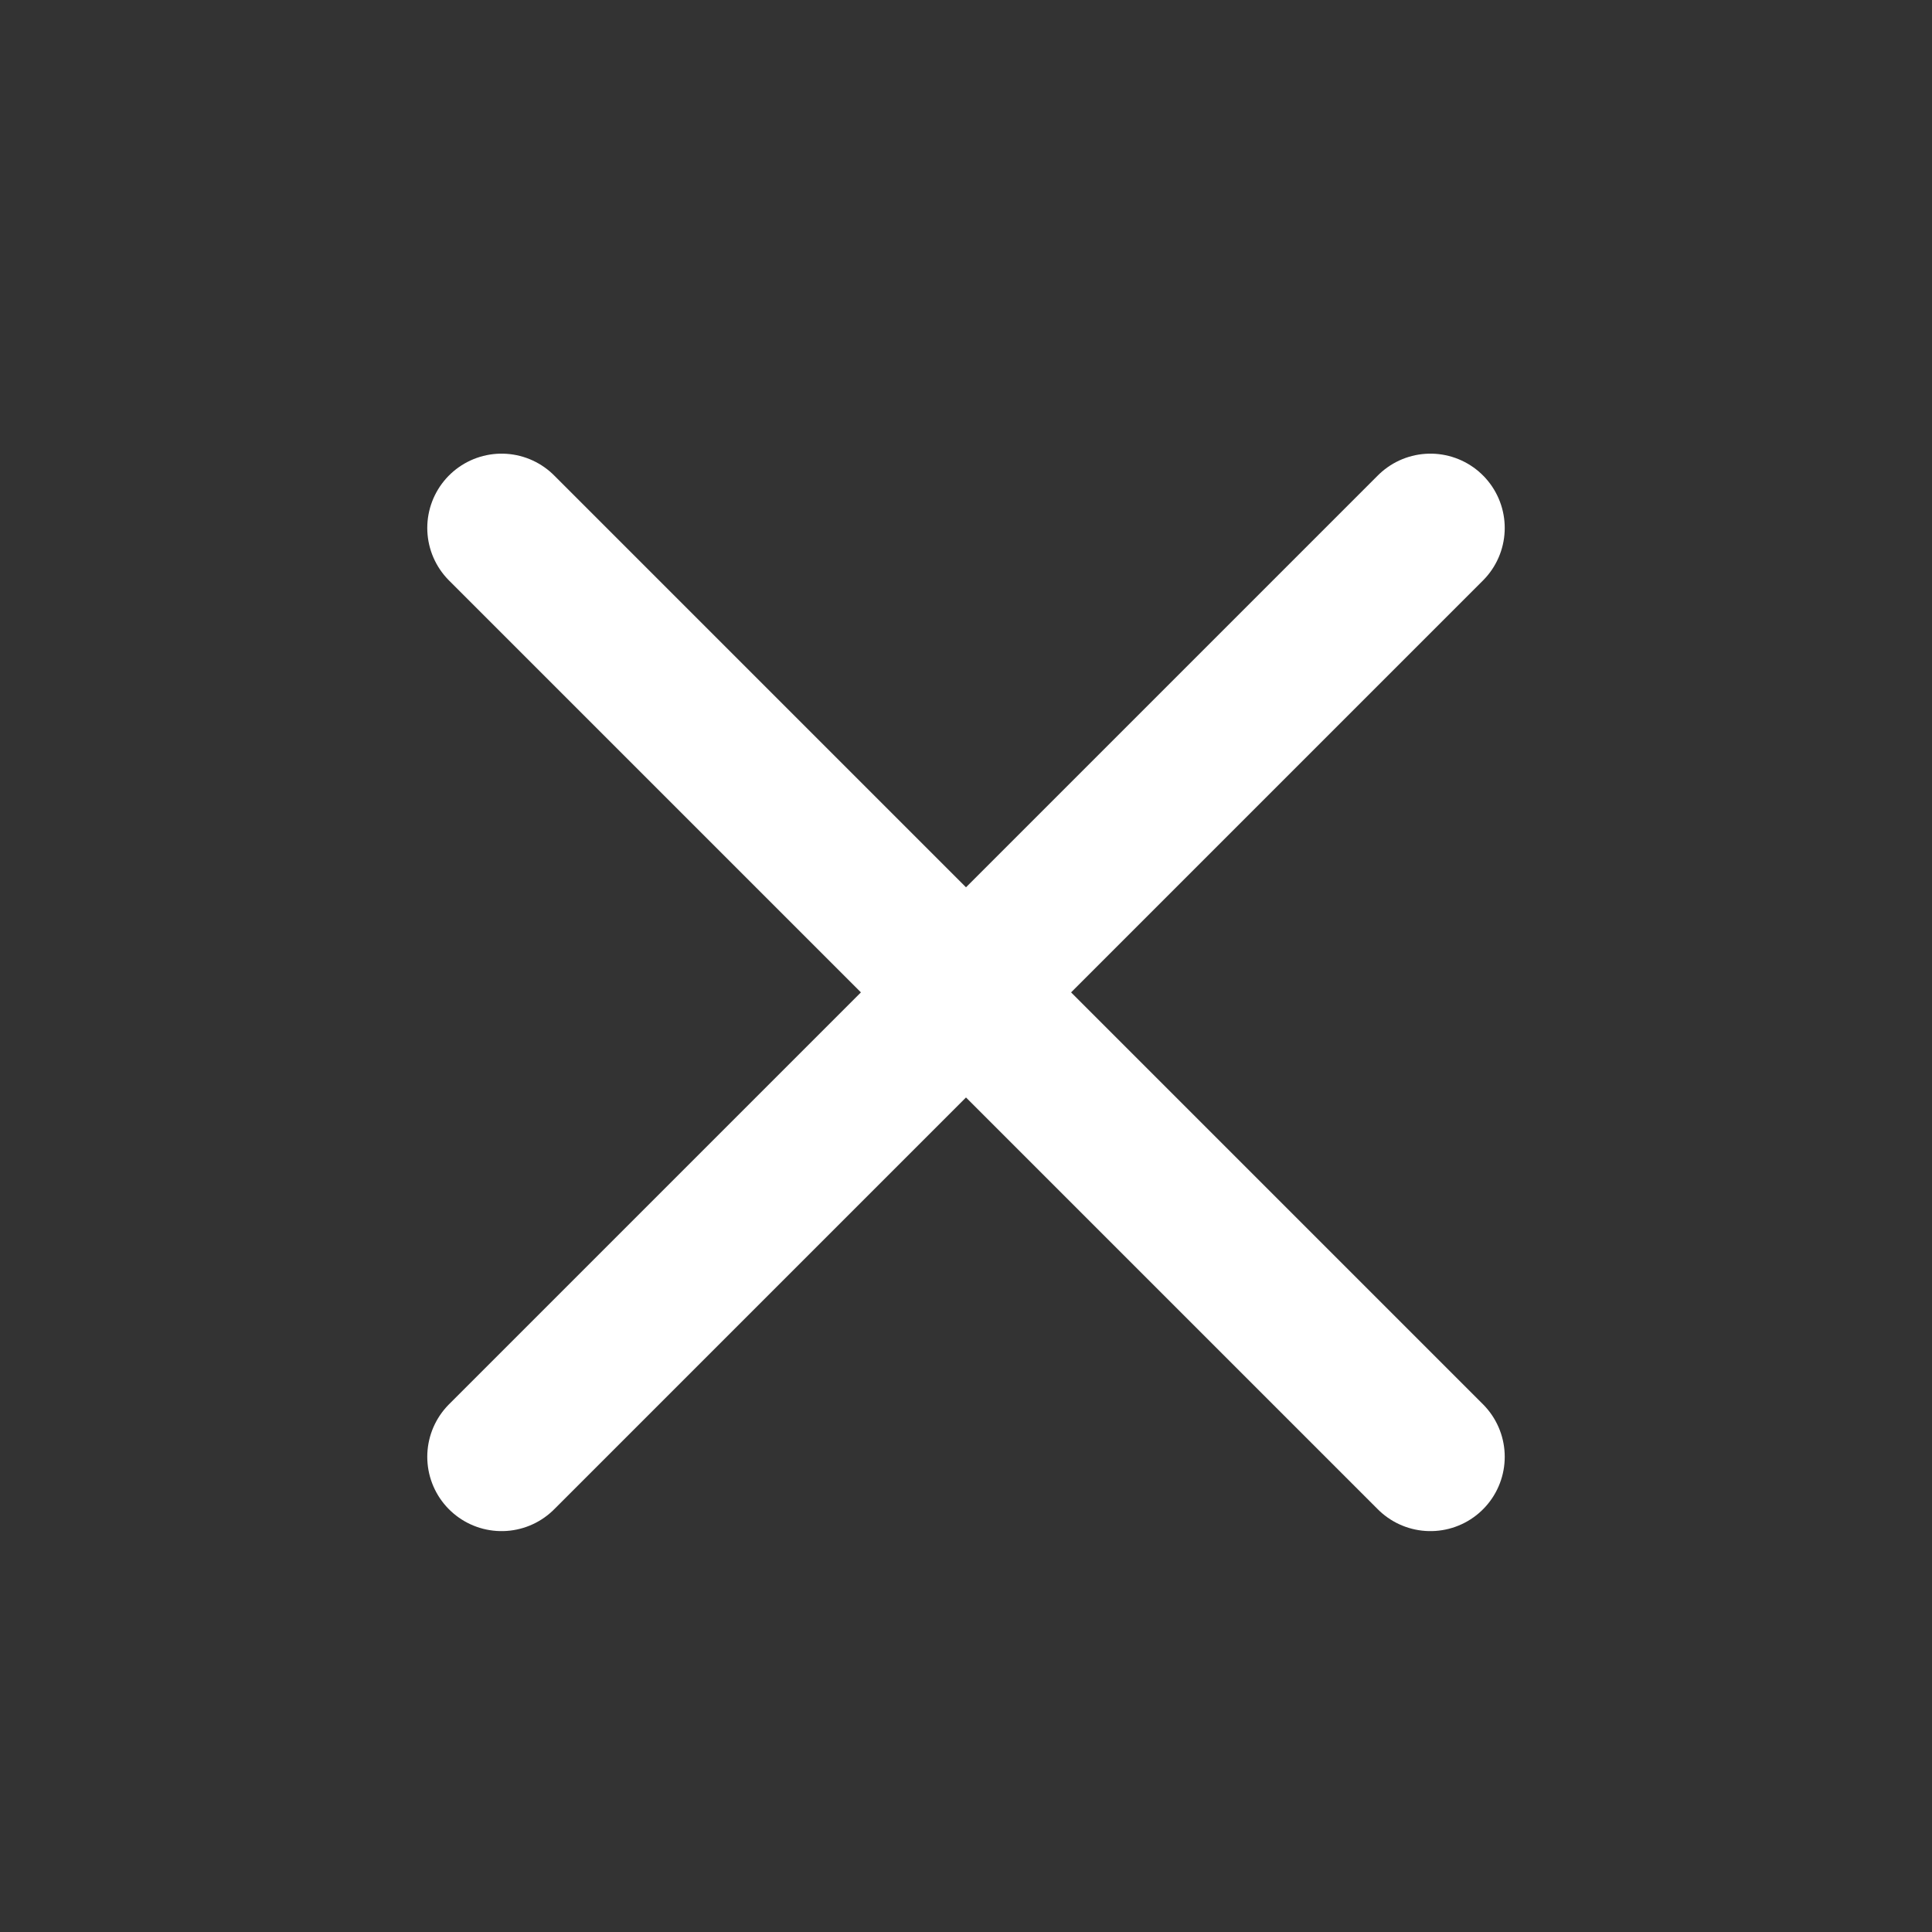
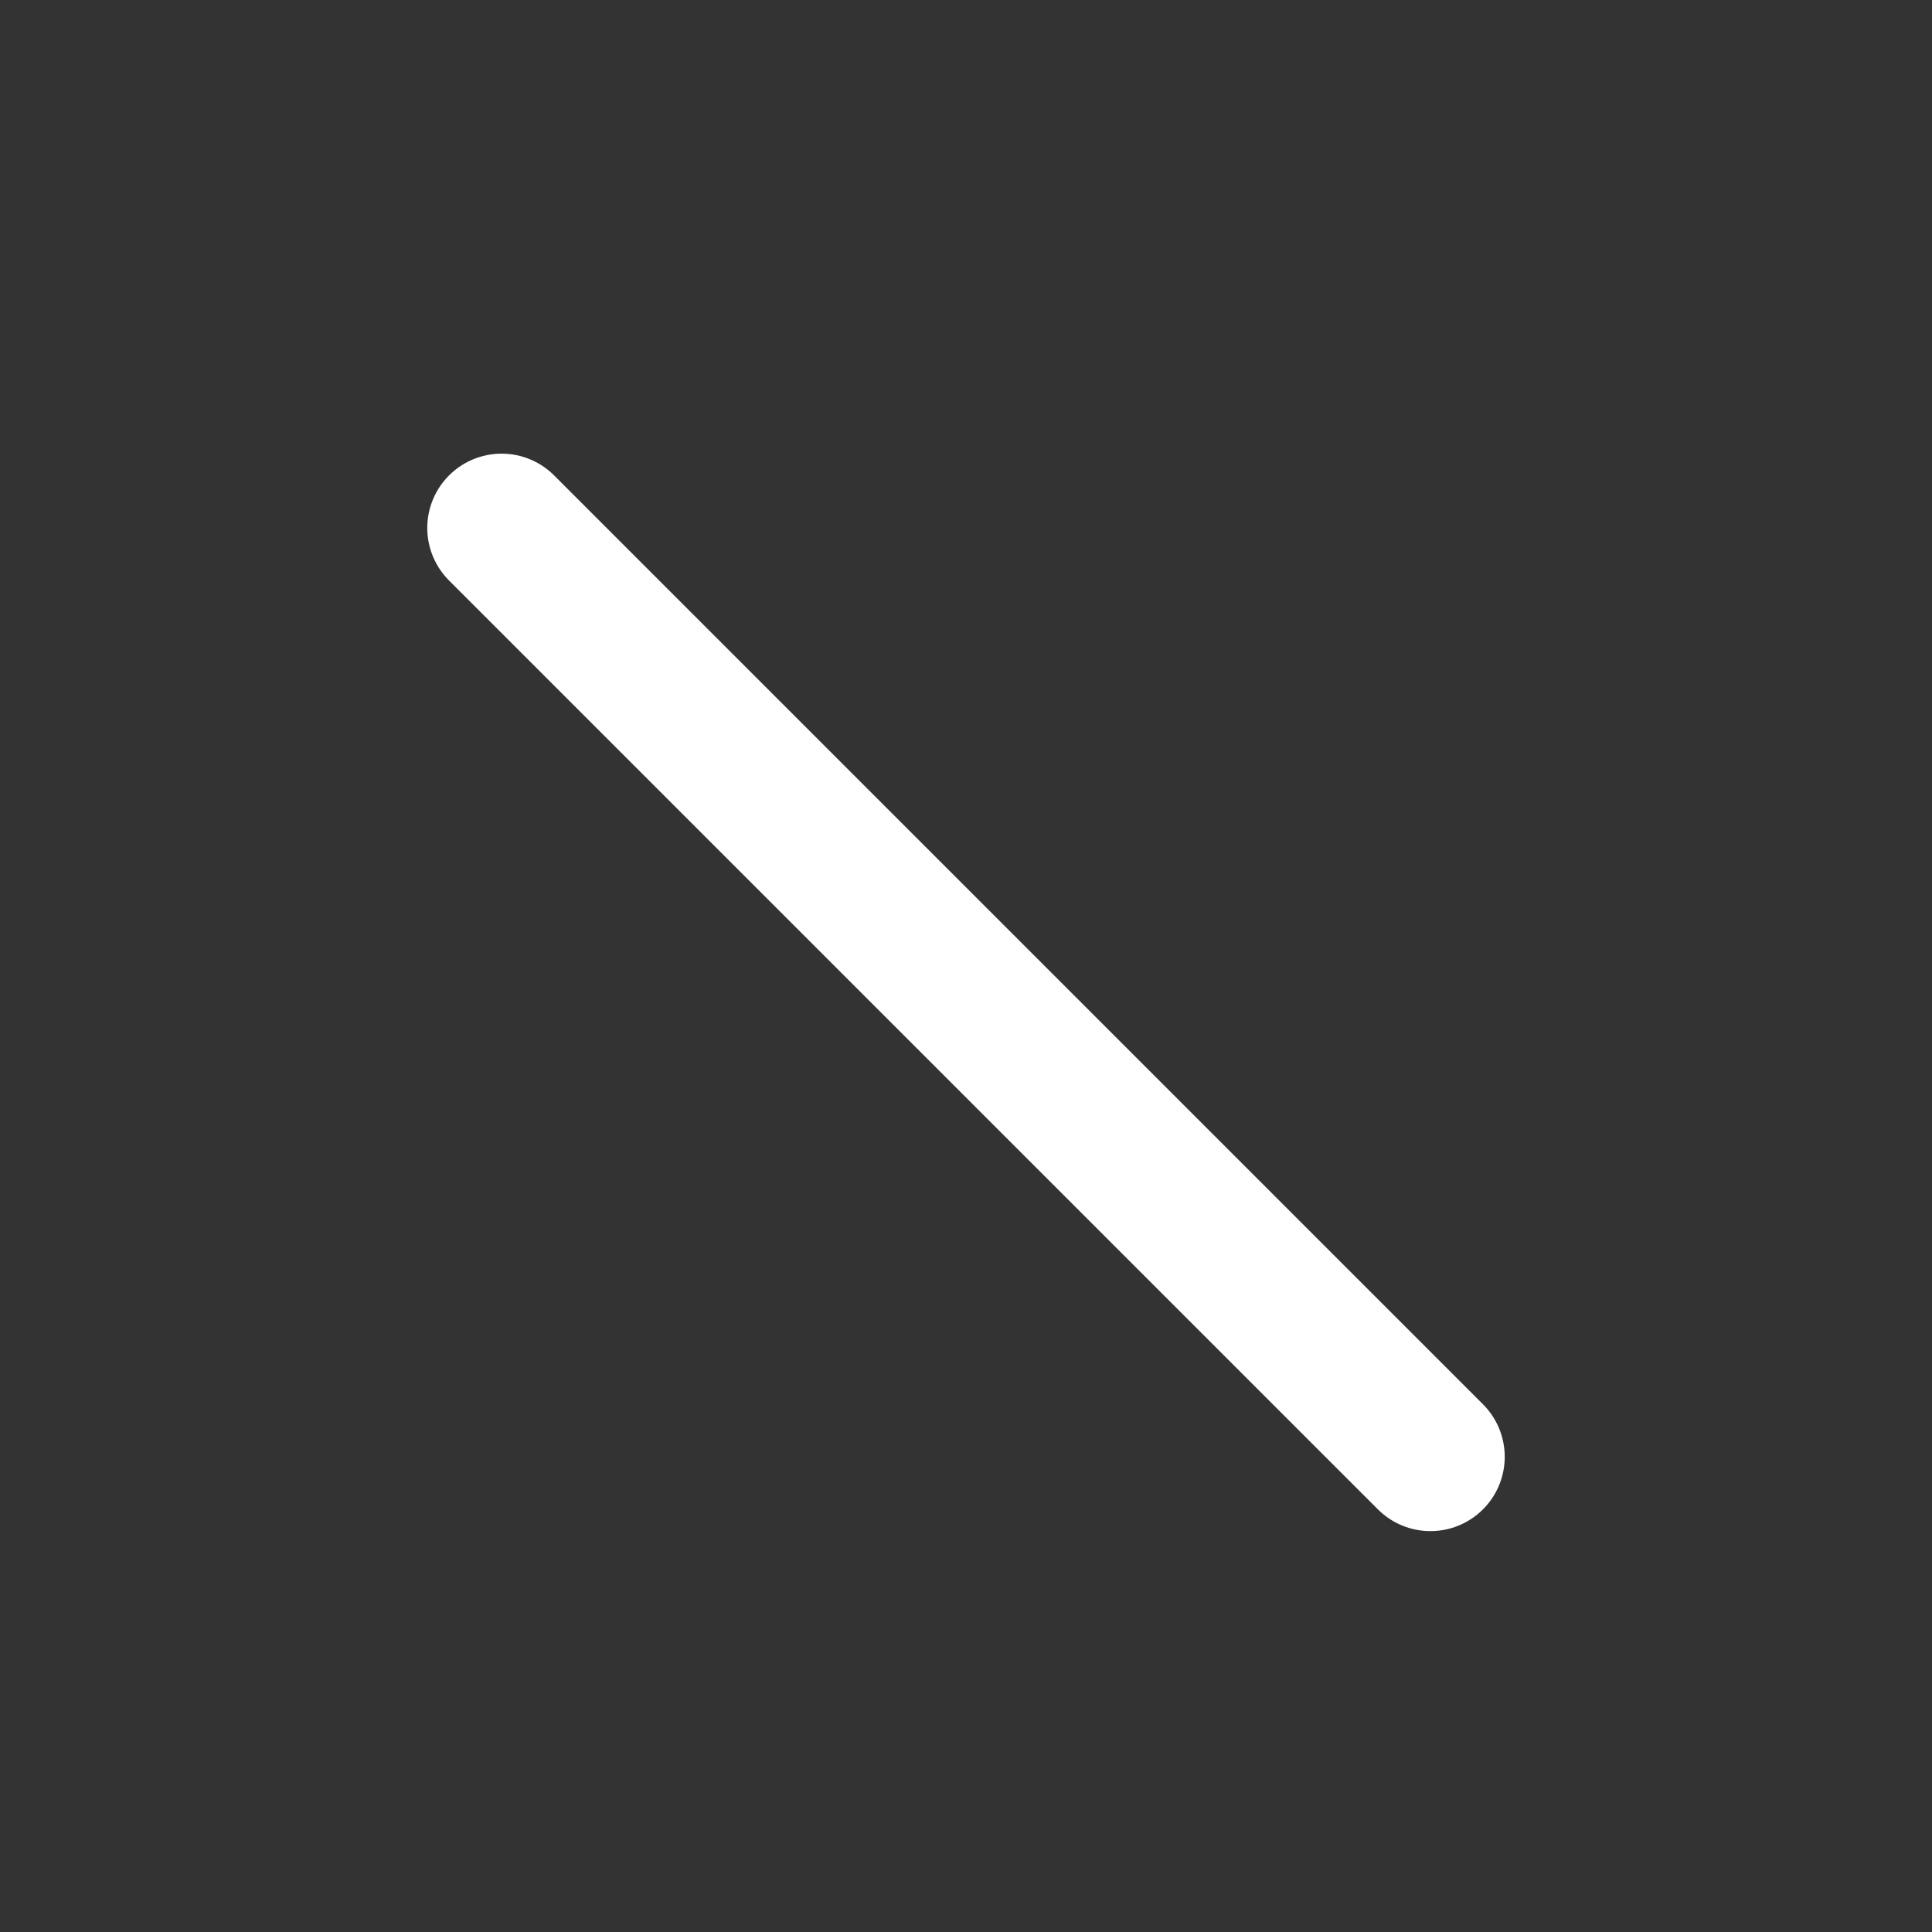
<svg xmlns="http://www.w3.org/2000/svg" width="26" height="26" viewBox="0 0 26 26" fill="none">
  <rect x="0" y="0" width="26" height="26" fill="#333333" stroke="none" />
-   <path d="M19.25 7.105L6.75 19.605M6.75 7.105L19.25 19.605" stroke="white" stroke-width="2" stroke-linecap="round" stroke-linejoin="round" />
+   <path d="M19.25 7.105M6.75 7.105L19.25 19.605" stroke="white" stroke-width="2" stroke-linecap="round" stroke-linejoin="round" />
</svg>